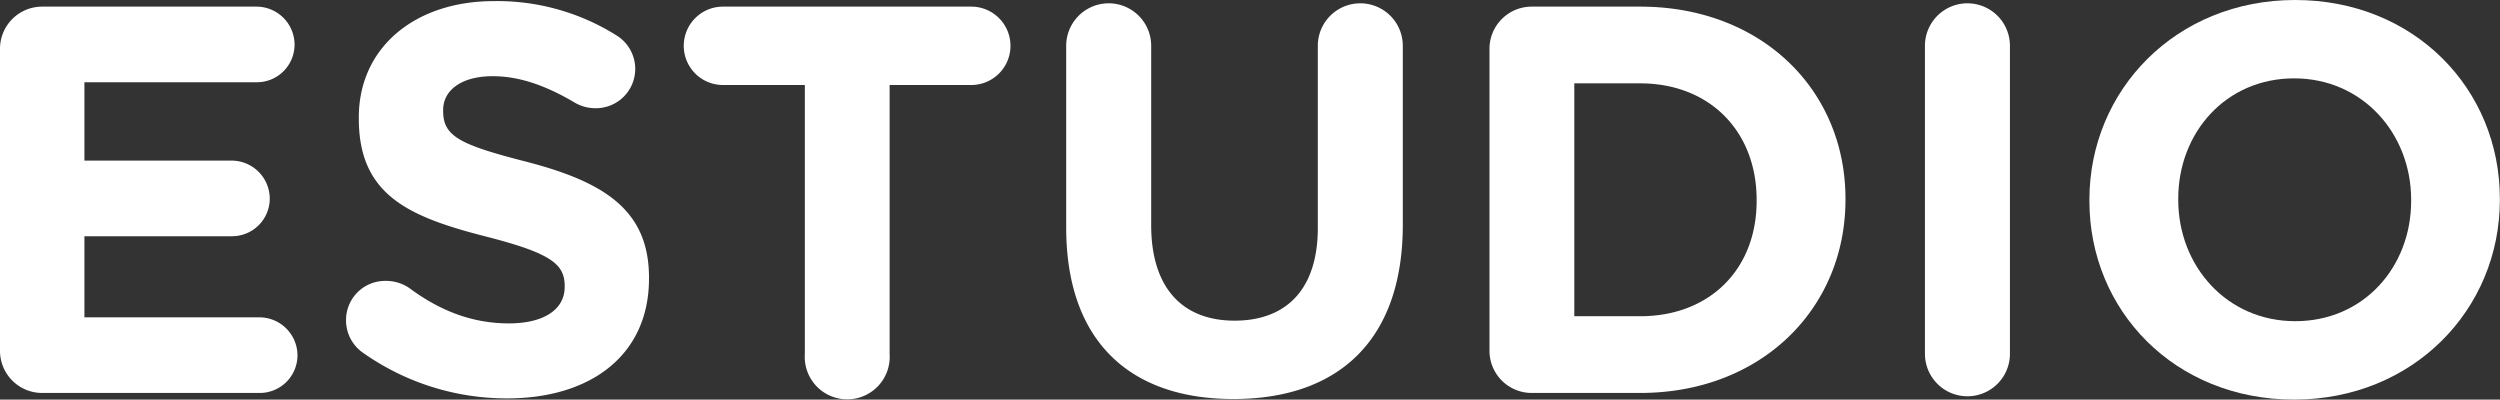
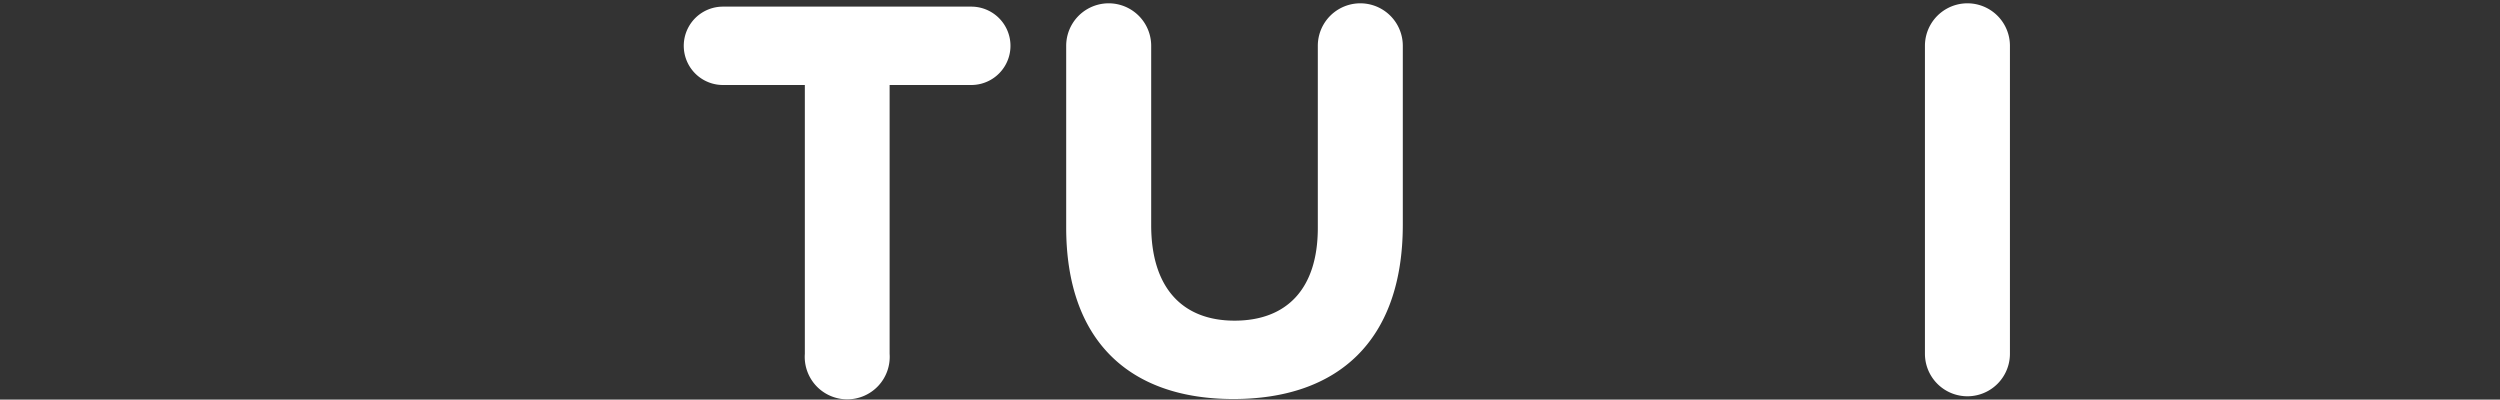
<svg xmlns="http://www.w3.org/2000/svg" viewBox="0 0 565.33 90.36">
  <rect x="0" y="0" width="565.33" height="90.36" fill="#333333" stroke="none" />
  <defs>
    <style>.cls-1{fill:#fff;}</style>
  </defs>
  <g id="Capa_2" data-name="Capa 2">
    <g id="Capa_1-2" data-name="Capa 1">
-       <path class="cls-1" d="M0,79.25V11.11A9.53,9.53,0,0,1,9.61,1.5H58a8.62,8.62,0,0,1,8.61,8.61A8.52,8.52,0,0,1,58,18.6H19.09V36.32H52.42A8.63,8.63,0,0,1,61,44.93a8.53,8.53,0,0,1-8.61,8.49H19.09V71.76H58.66a8.63,8.63,0,0,1,8.61,8.61,8.53,8.53,0,0,1-8.61,8.49h-49A9.53,9.53,0,0,1,0,79.25Z" />
-       <path class="cls-1" d="M81.87,79.62a8.93,8.93,0,0,1-3.62-7.23,8.84,8.84,0,0,1,9-8.87,9.23,9.23,0,0,1,5.49,1.75c6.62,4.87,13.86,7.86,22.34,7.86,7.87,0,12.61-3.12,12.61-8.23v-.25c0-4.87-3-7.37-17.6-11.11-17.6-4.49-28.95-9.36-28.95-26.71v-.25C81.12,10.73,93.85.25,111.69.25A50.74,50.74,0,0,1,139.4,8a8.89,8.89,0,0,1-4.74,16.47,9.27,9.27,0,0,1-4.87-1.37c-6.37-3.75-12.36-5.87-18.35-5.87-7.36,0-11.23,3.37-11.23,7.62v.25c0,5.74,3.75,7.61,18.85,11.48,17.72,4.61,27.7,11,27.7,26.21V63c0,17.35-13.23,27.09-32.07,27.09A56.37,56.37,0,0,1,81.87,79.62Z" />
      <path class="cls-1" d="M182,19.22H163.48a8.86,8.86,0,1,1,0-17.72h56.16a8.86,8.86,0,1,1,0,17.72H201.17V80A9.61,9.61,0,1,1,182,80Z" />
      <path class="cls-1" d="M241.1,51.42V10.36a9.61,9.61,0,1,1,19.22,0V50.92c0,14.23,7.12,21.59,18.85,21.59S298,65.4,298,51.54V10.36a9.61,9.61,0,0,1,19.22,0V50.79c0,26.46-14.85,39.44-38.31,39.44S241.1,77.13,241.1,51.42Z" />
-       <path class="cls-1" d="M336.82,11.11a9.54,9.54,0,0,1,9.61-9.61h24.46c27.46,0,46.43,18.84,46.43,43.43v.25c0,24.58-19,43.68-46.43,43.68H346.43a9.54,9.54,0,0,1-9.61-9.61Zm34.07,60.4c15.73,0,26.34-10.61,26.34-26.08v-.25c0-15.48-10.61-26.33-26.34-26.33H356V71.51Z" />
      <path class="cls-1" d="M435.29,10.36a9.61,9.61,0,0,1,19.22,0V80a9.61,9.61,0,0,1-19.22,0Z" />
-       <path class="cls-1" d="M472.48,45.43v-.25C472.48,20.34,492.07,0,519,0s46.3,20.09,46.3,44.93v.25c0,24.83-19.6,45.18-46.55,45.18S472.48,70.26,472.48,45.43Zm72.76,0v-.25c0-15-11-27.46-26.46-27.46S492.57,30,492.57,44.93v.25c0,15,11,27.45,26.46,27.45S545.24,60.4,545.24,45.43Z" />
    </g>
  </g>
</svg>